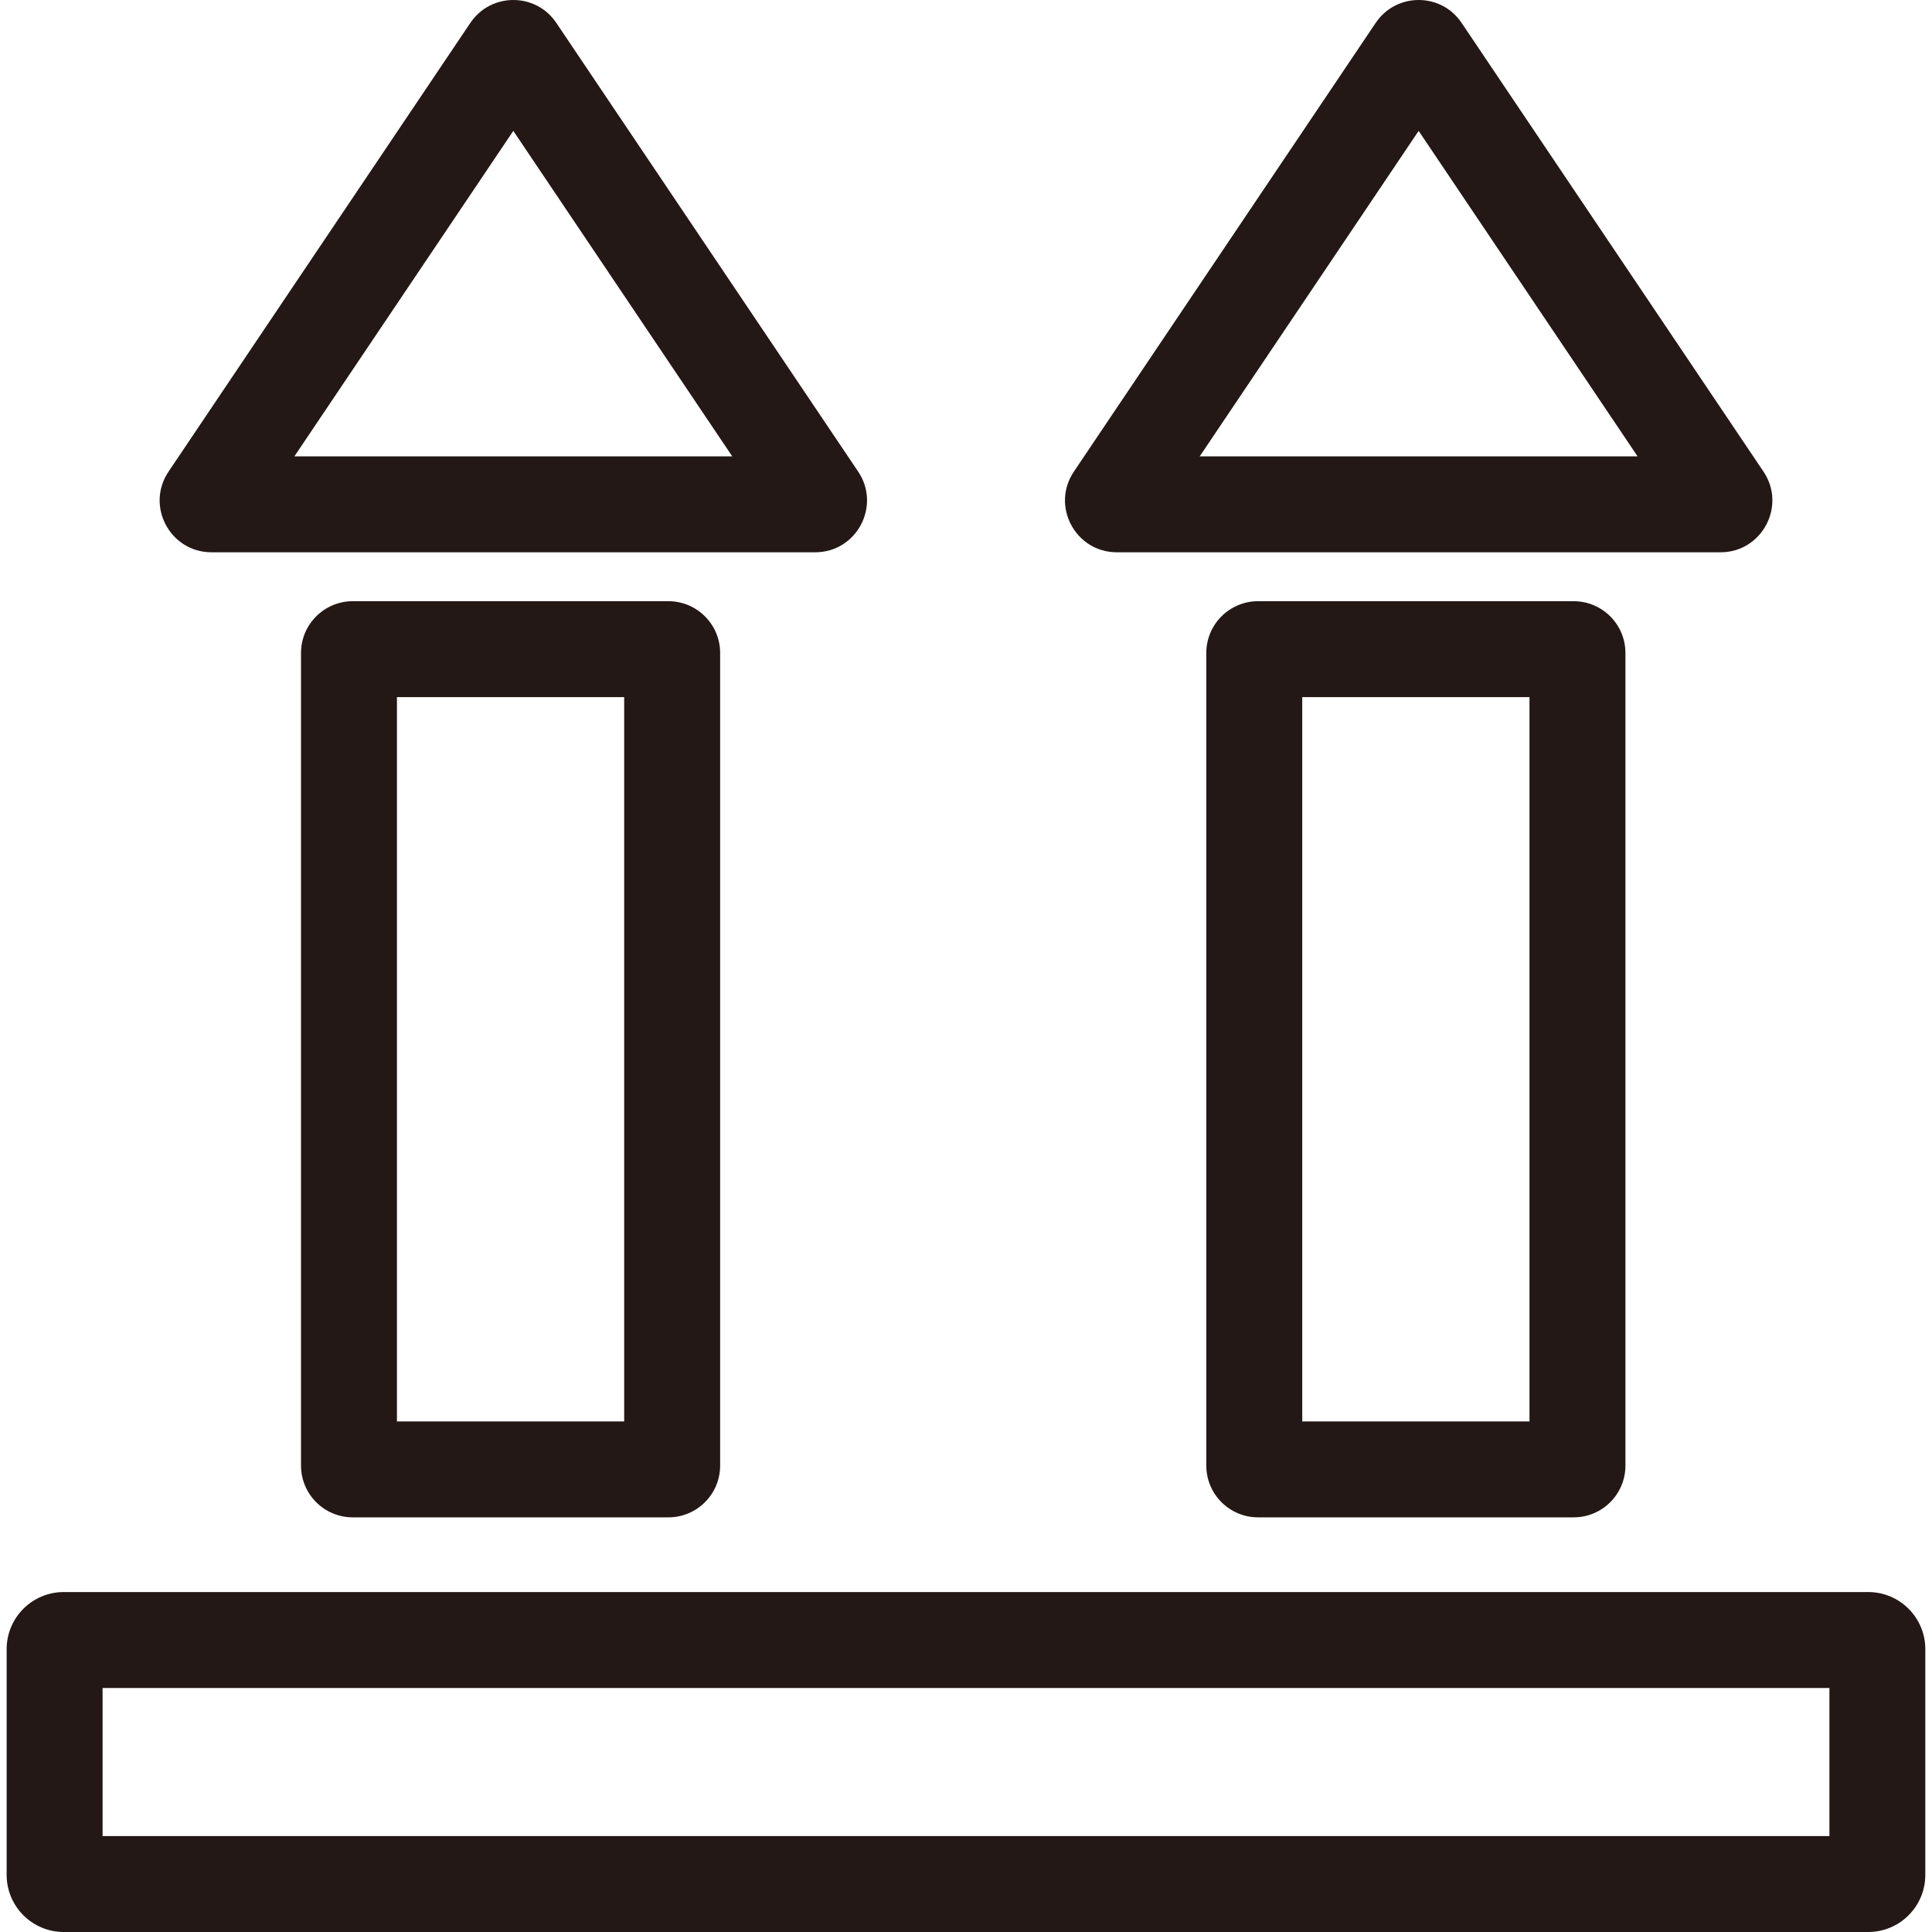
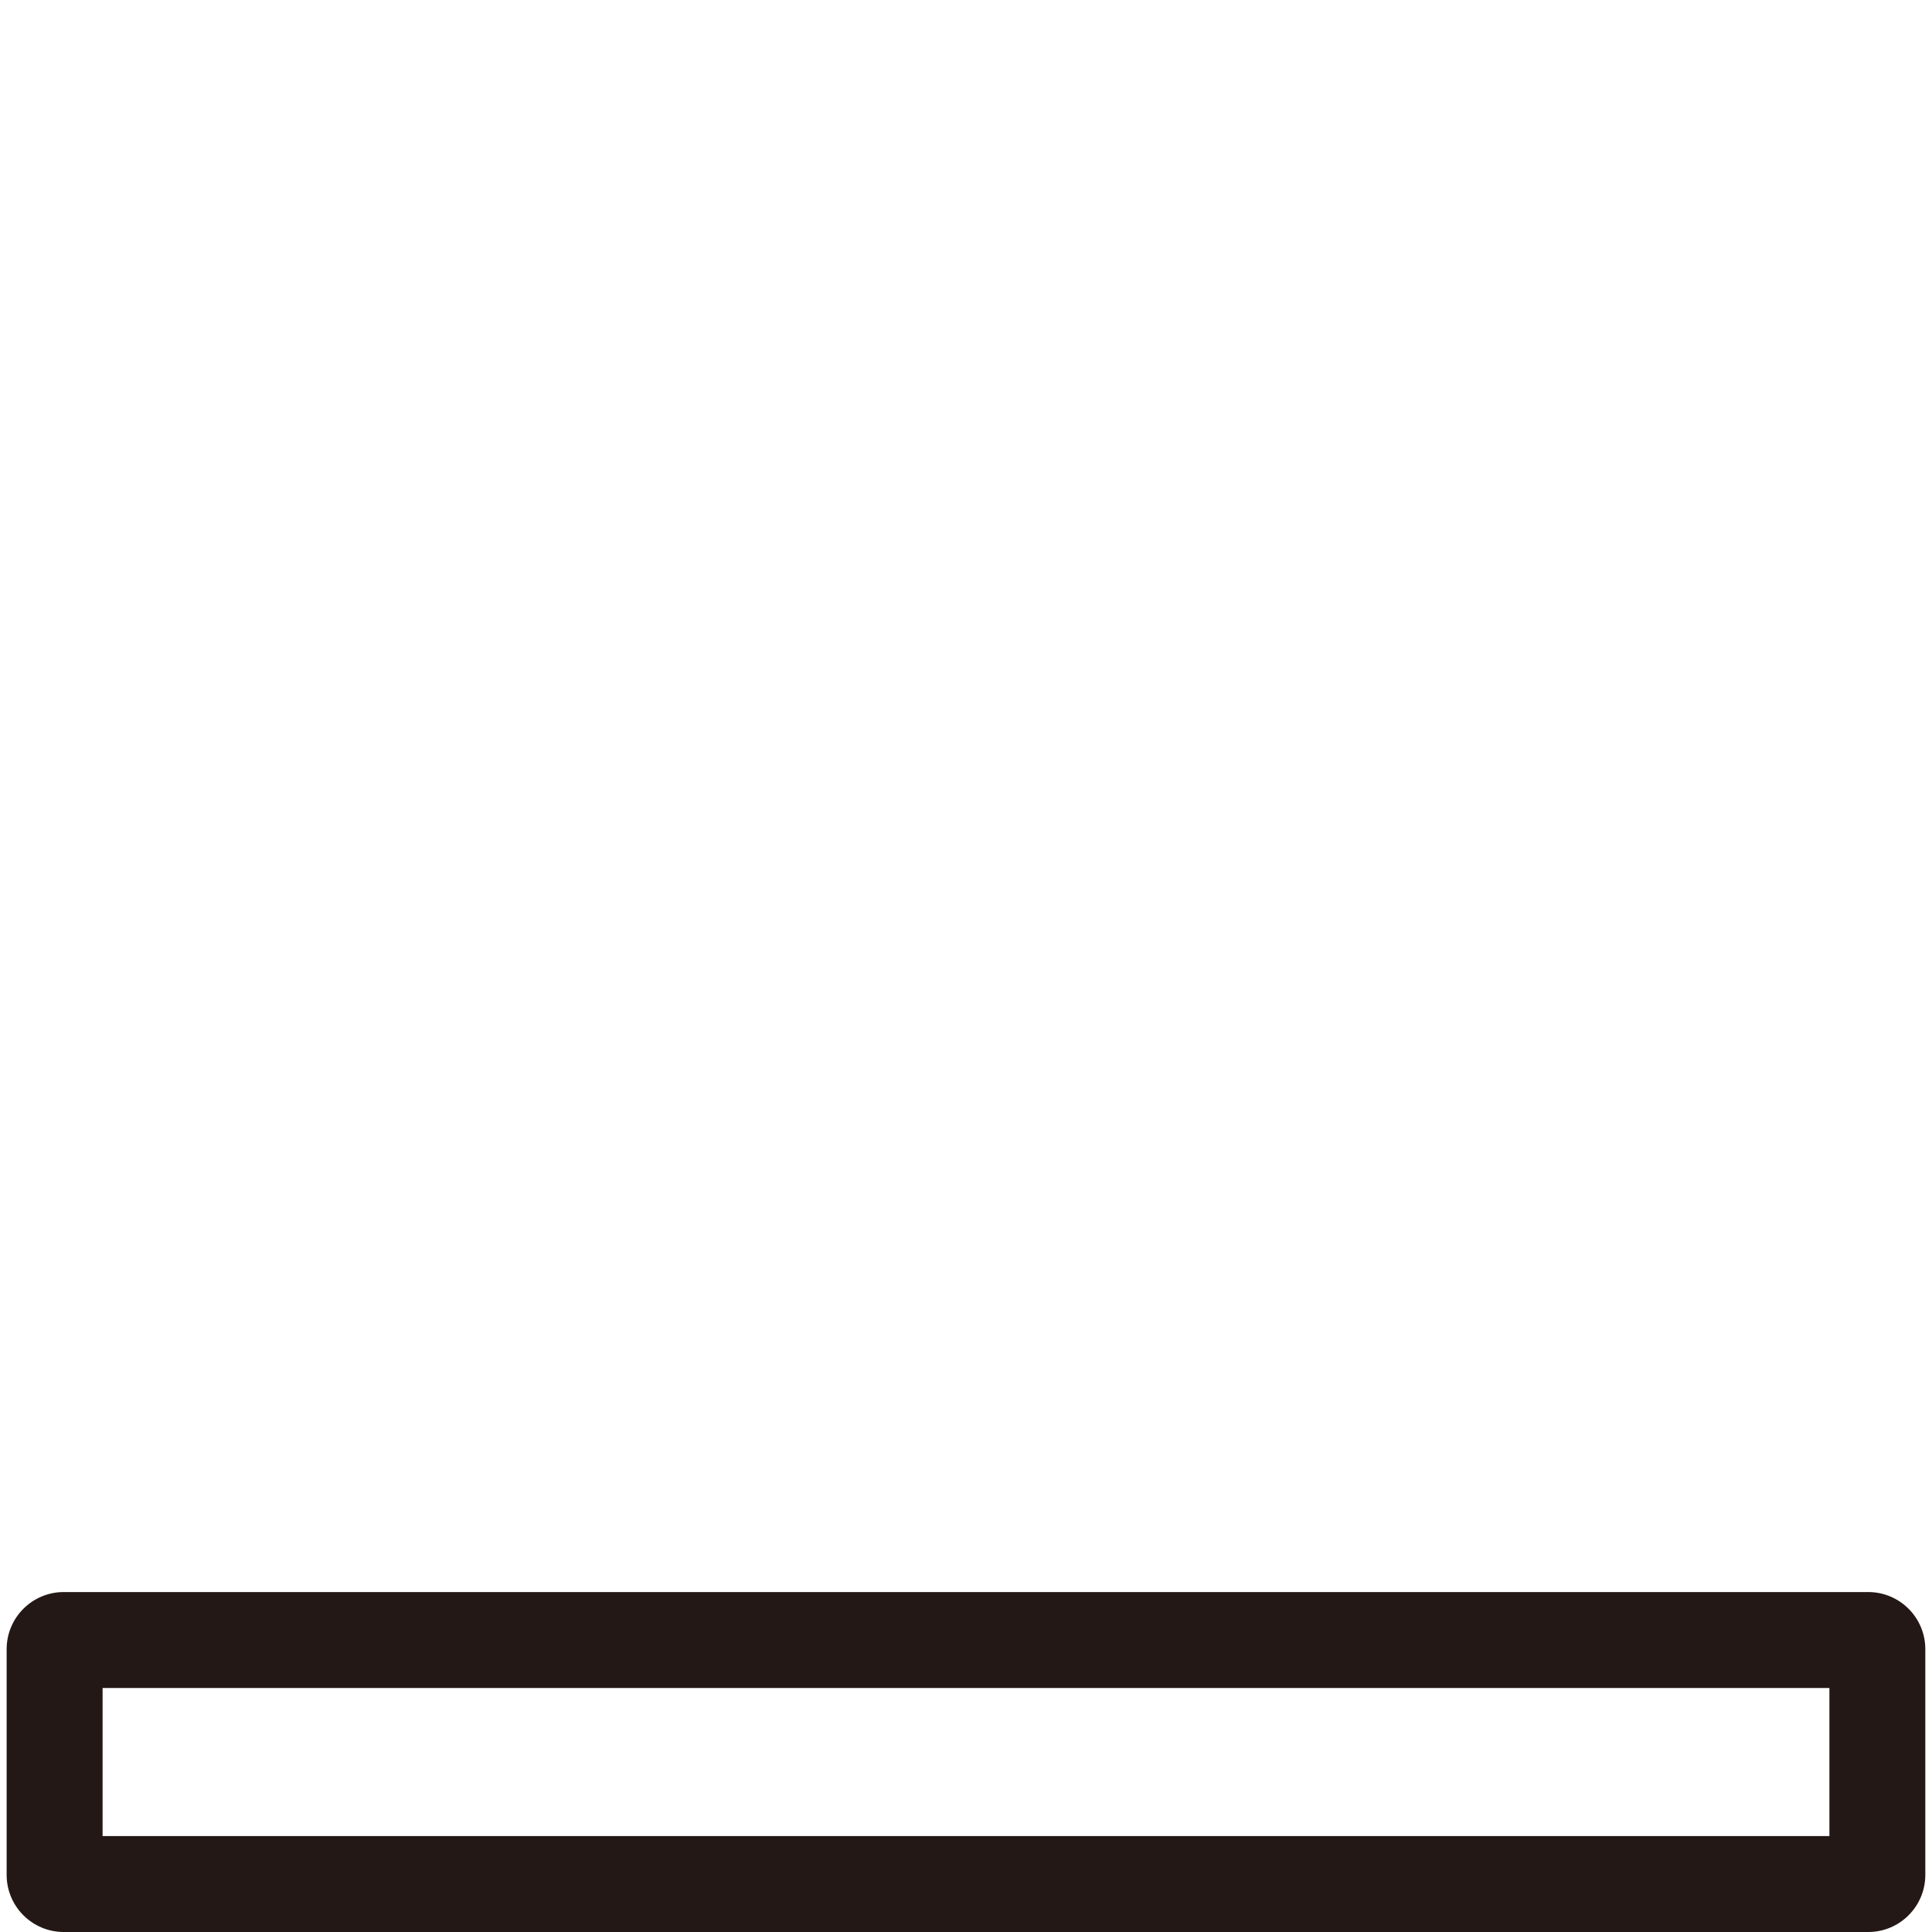
<svg xmlns="http://www.w3.org/2000/svg" id="_レイヤー_1" data-name="レイヤー_1" width="500" height="500" viewBox="0 0 500 500">
  <defs>
    <style>
      .cls-1 {
        fill: #231815;
      }
    </style>
  </defs>
  <path class="cls-1" d="M473.45,436.85v38.32H26.55v-38.32h446.89M483.5,412.02H16.5c-8.16,0-14.78,6.62-14.78,14.78v58.42c0,8.16,6.62,14.78,14.78,14.78h466.99c8.16,0,14.78-6.62,14.78-14.78v-58.42c0-8.16-6.62-14.78-14.78-14.78h0Z" />
  <g>
-     <path class="cls-1" d="M161.54,180.41v187.45h-58.81v-187.45h58.81M172.97,155.59h-81.67c-7.4,0-13.4,6-13.4,13.4v210.3c0,7.4,6,13.4,13.4,13.4h81.67c7.4,0,13.4-6,13.4-13.4v-210.3c0-7.4-6-13.4-13.4-13.4h0Z" />
-     <path class="cls-1" d="M142.34,19.78h0,0M132.85,33.88l56.65,84.22h-113.31l56.65-84.22M132.85,0c-4.23,0-8.46,1.97-11.12,5.92L43.62,122.05c-5.99,8.9.39,20.88,11.12,20.88h156.23c10.73,0,17.1-11.98,11.12-20.88L143.97,5.92c-2.65-3.95-6.89-5.92-11.12-5.92h0Z" />
-     <path class="cls-1" d="M395.83,180.41v187.45h-58.81v-187.45h58.81M407.26,155.59h-81.67c-7.4,0-13.4,6-13.4,13.4v210.3c0,7.4,6,13.4,13.4,13.4h81.67c7.4,0,13.4-6,13.4-13.4v-210.3c0-7.4-6-13.4-13.4-13.4h0Z" />
-     <path class="cls-1" d="M376.63,19.78h0,0M367.15,33.88l56.65,84.22h-113.31l56.65-84.22M367.15,0c-4.23,0-8.46,1.97-11.12,5.92l-78.11,116.13c-5.99,8.9.39,20.88,11.12,20.88h156.23c10.73,0,17.1-11.98,11.12-20.88L378.26,5.92c-2.65-3.95-6.89-5.92-11.12-5.92h0Z" />
-   </g>
+     </g>
</svg>